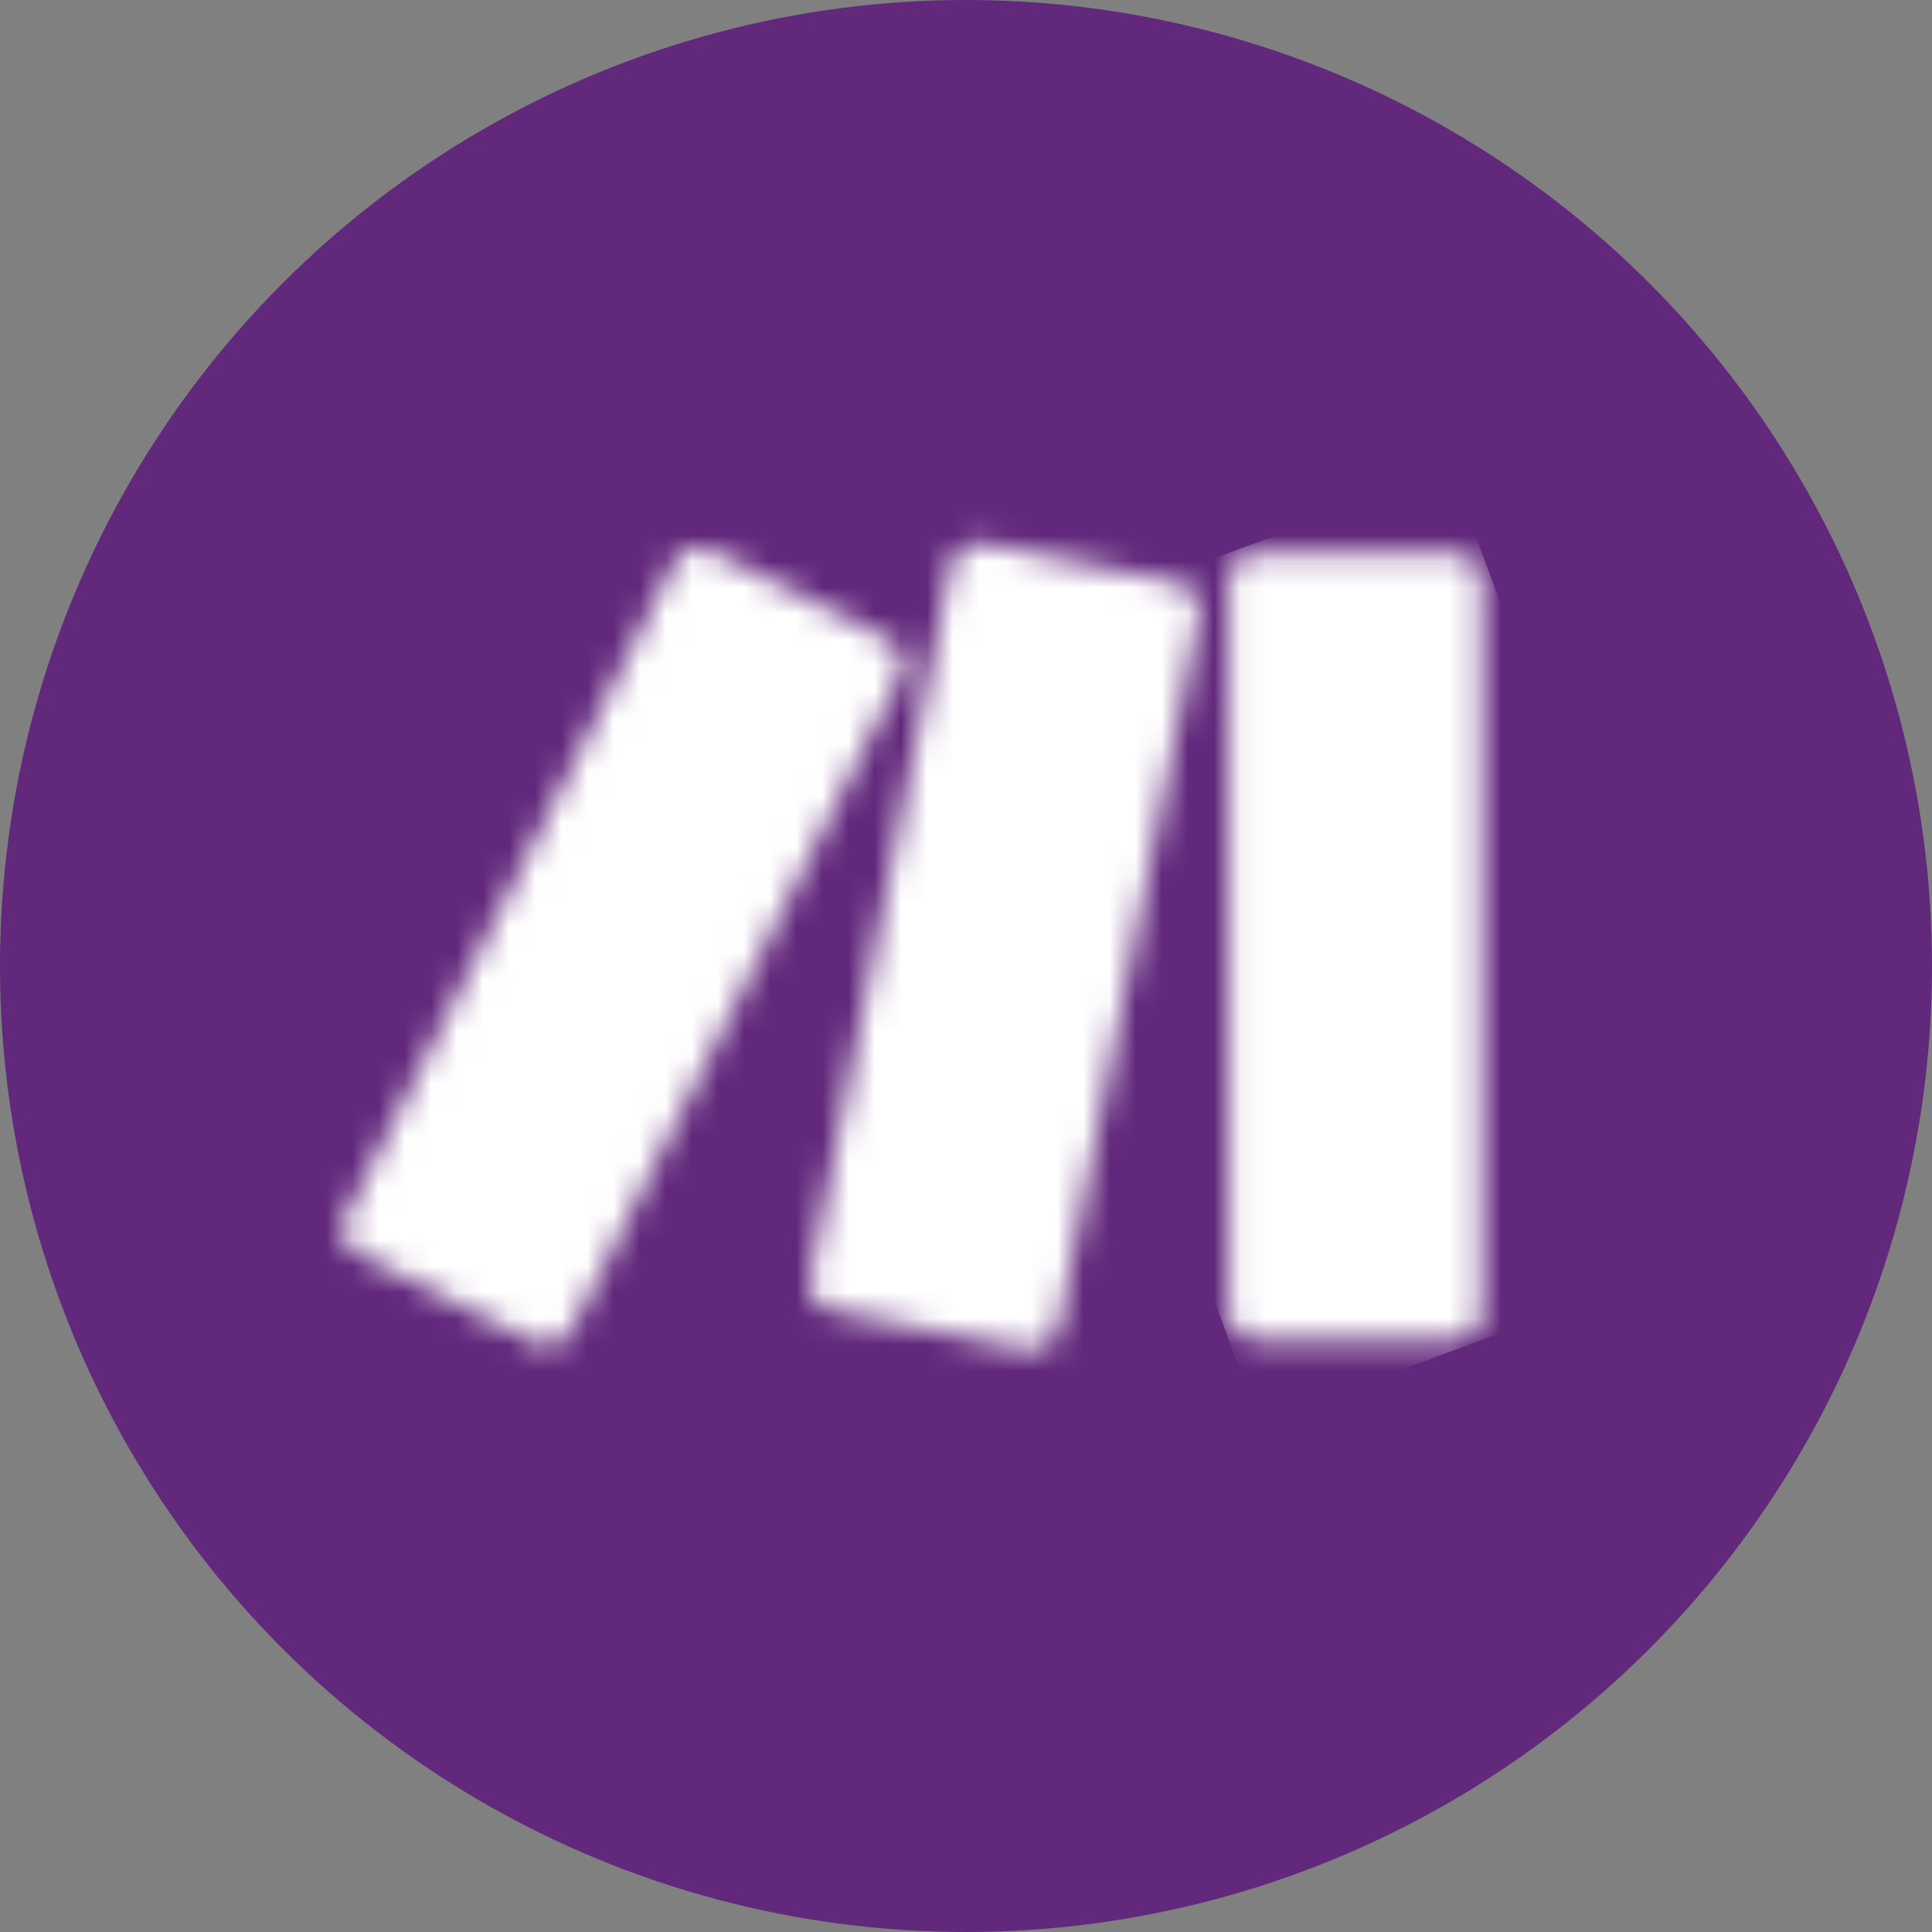
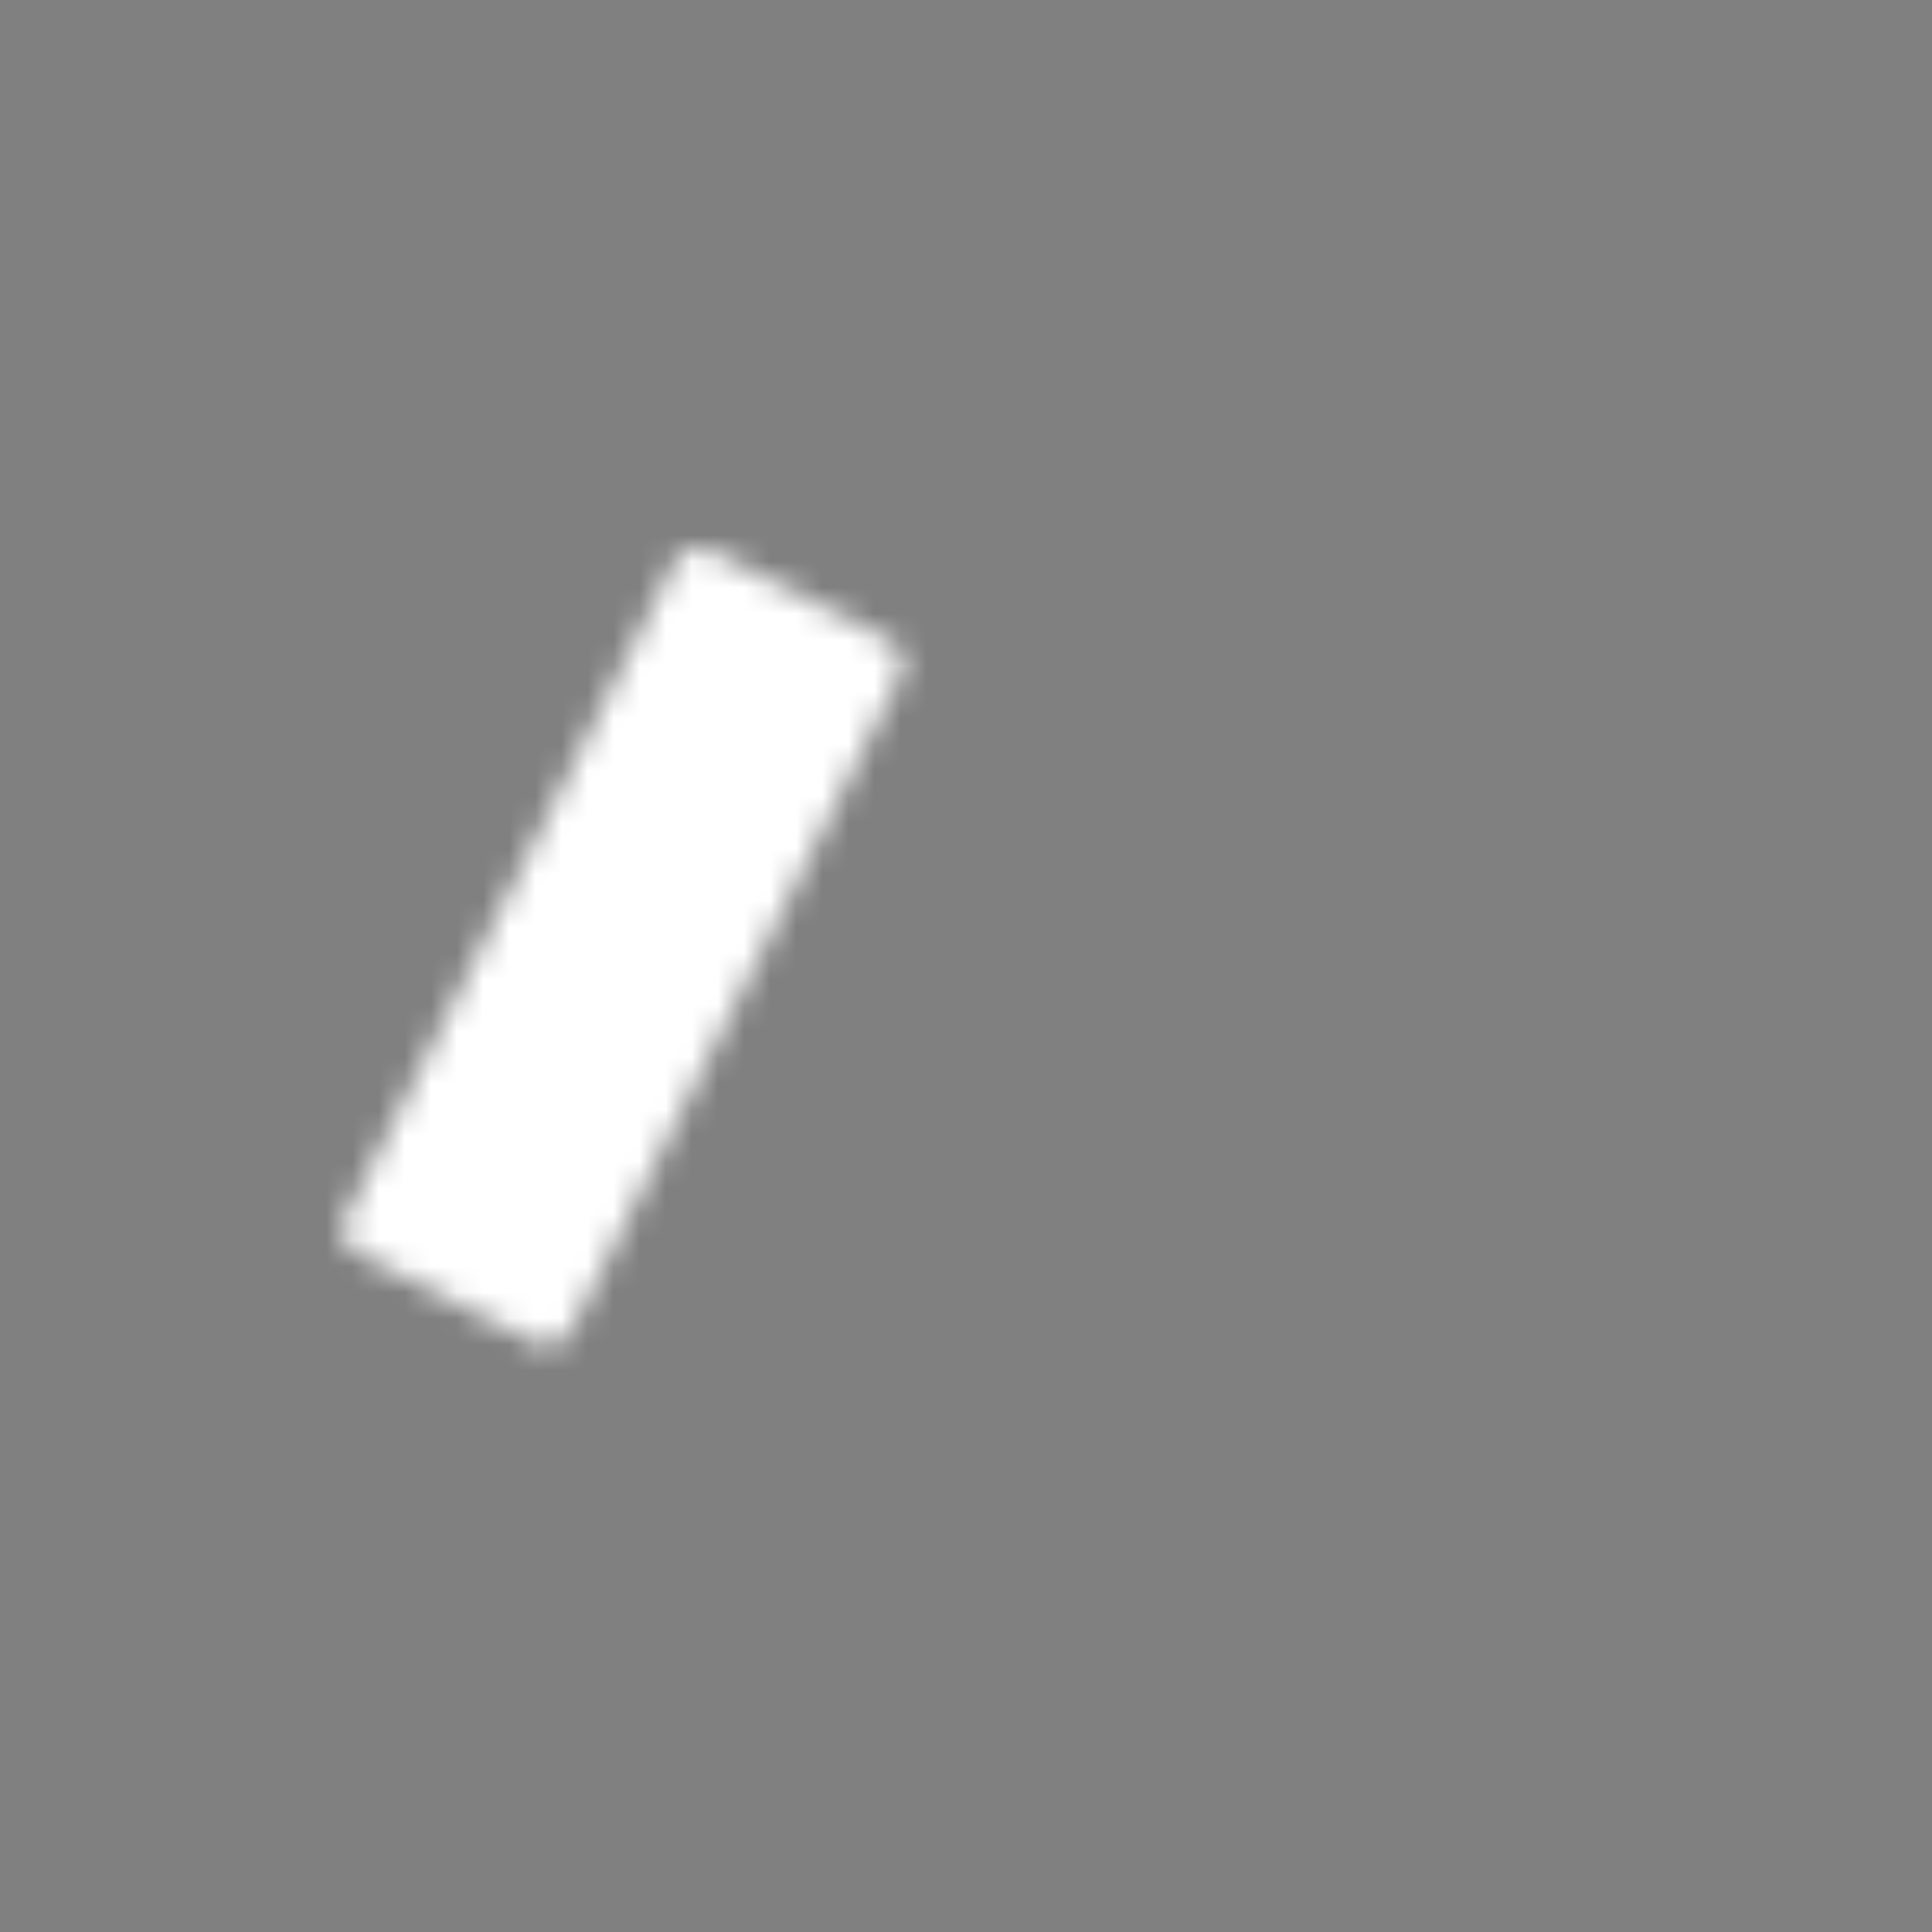
<svg xmlns="http://www.w3.org/2000/svg" width="74" height="74" viewBox="0 0 74 74" fill="none">
  <rect x="0" y="0" width="74" height="74" fill="#808080" stroke="none" />
-   <circle cx="37" cy="37" r="37" fill="#62287C" />
  <mask id="mask0_886_104136" style="mask-type:luminance" maskUnits="userSpaceOnUse" x="47" y="21" width="10" height="31">
    <path d="M48.109 21.177H55.707C56.286 21.177 56.757 21.648 56.757 22.226V50.275C56.757 50.853 56.286 51.324 55.707 51.324H48.109C47.531 51.324 47.06 50.853 47.06 50.275V22.226C47.06 21.648 47.531 21.177 48.109 21.177Z" fill="white" />
  </mask>
  <g mask="url(#mask0_886_104136)">
-     <path d="M55.601 18.028L37.278 24.784L48.225 54.471L66.548 47.715L55.601 18.028Z" fill="white" />
-   </g>
+     </g>
  <mask id="mask1_886_104136" style="mask-type:luminance" maskUnits="userSpaceOnUse" x="13" y="20" width="22" height="32">
    <path d="M25.824 21.547L13.229 46.608C12.969 47.126 13.178 47.756 13.696 48.016L20.484 51.427C21.002 51.688 21.632 51.479 21.892 50.961L34.487 25.9C34.747 25.382 34.538 24.752 34.02 24.491L27.232 21.081C27.08 21.004 26.92 20.968 26.761 20.968C26.378 20.968 26.008 21.179 25.824 21.547Z" fill="white" />
  </mask>
  <g mask="url(#mask1_886_104136)">
    <path d="M31.319 13.038L1.777 25.809L16.397 59.626L45.938 46.854L31.319 13.038Z" fill="white" />
  </g>
  <mask id="mask2_886_104136" style="mask-type:luminance" maskUnits="userSpaceOnUse" x="31" y="20" width="15" height="32">
    <path d="M36.419 21.637L31.03 48.954C30.918 49.521 31.285 50.071 31.853 50.185L39.301 51.687C39.87 51.802 40.426 51.432 40.539 50.862L45.928 23.545C46.04 22.978 45.672 22.428 45.105 22.314L37.657 20.811C37.587 20.798 37.518 20.791 37.448 20.791C36.957 20.791 36.518 21.137 36.419 21.637Z" fill="white" />
  </mask>
  <g mask="url(#mask2_886_104136)">
-     <path d="M44.233 15.889L20.862 24.493L32.722 56.709L56.093 48.106L44.233 15.889Z" fill="white" />
-   </g>
+     </g>
</svg>